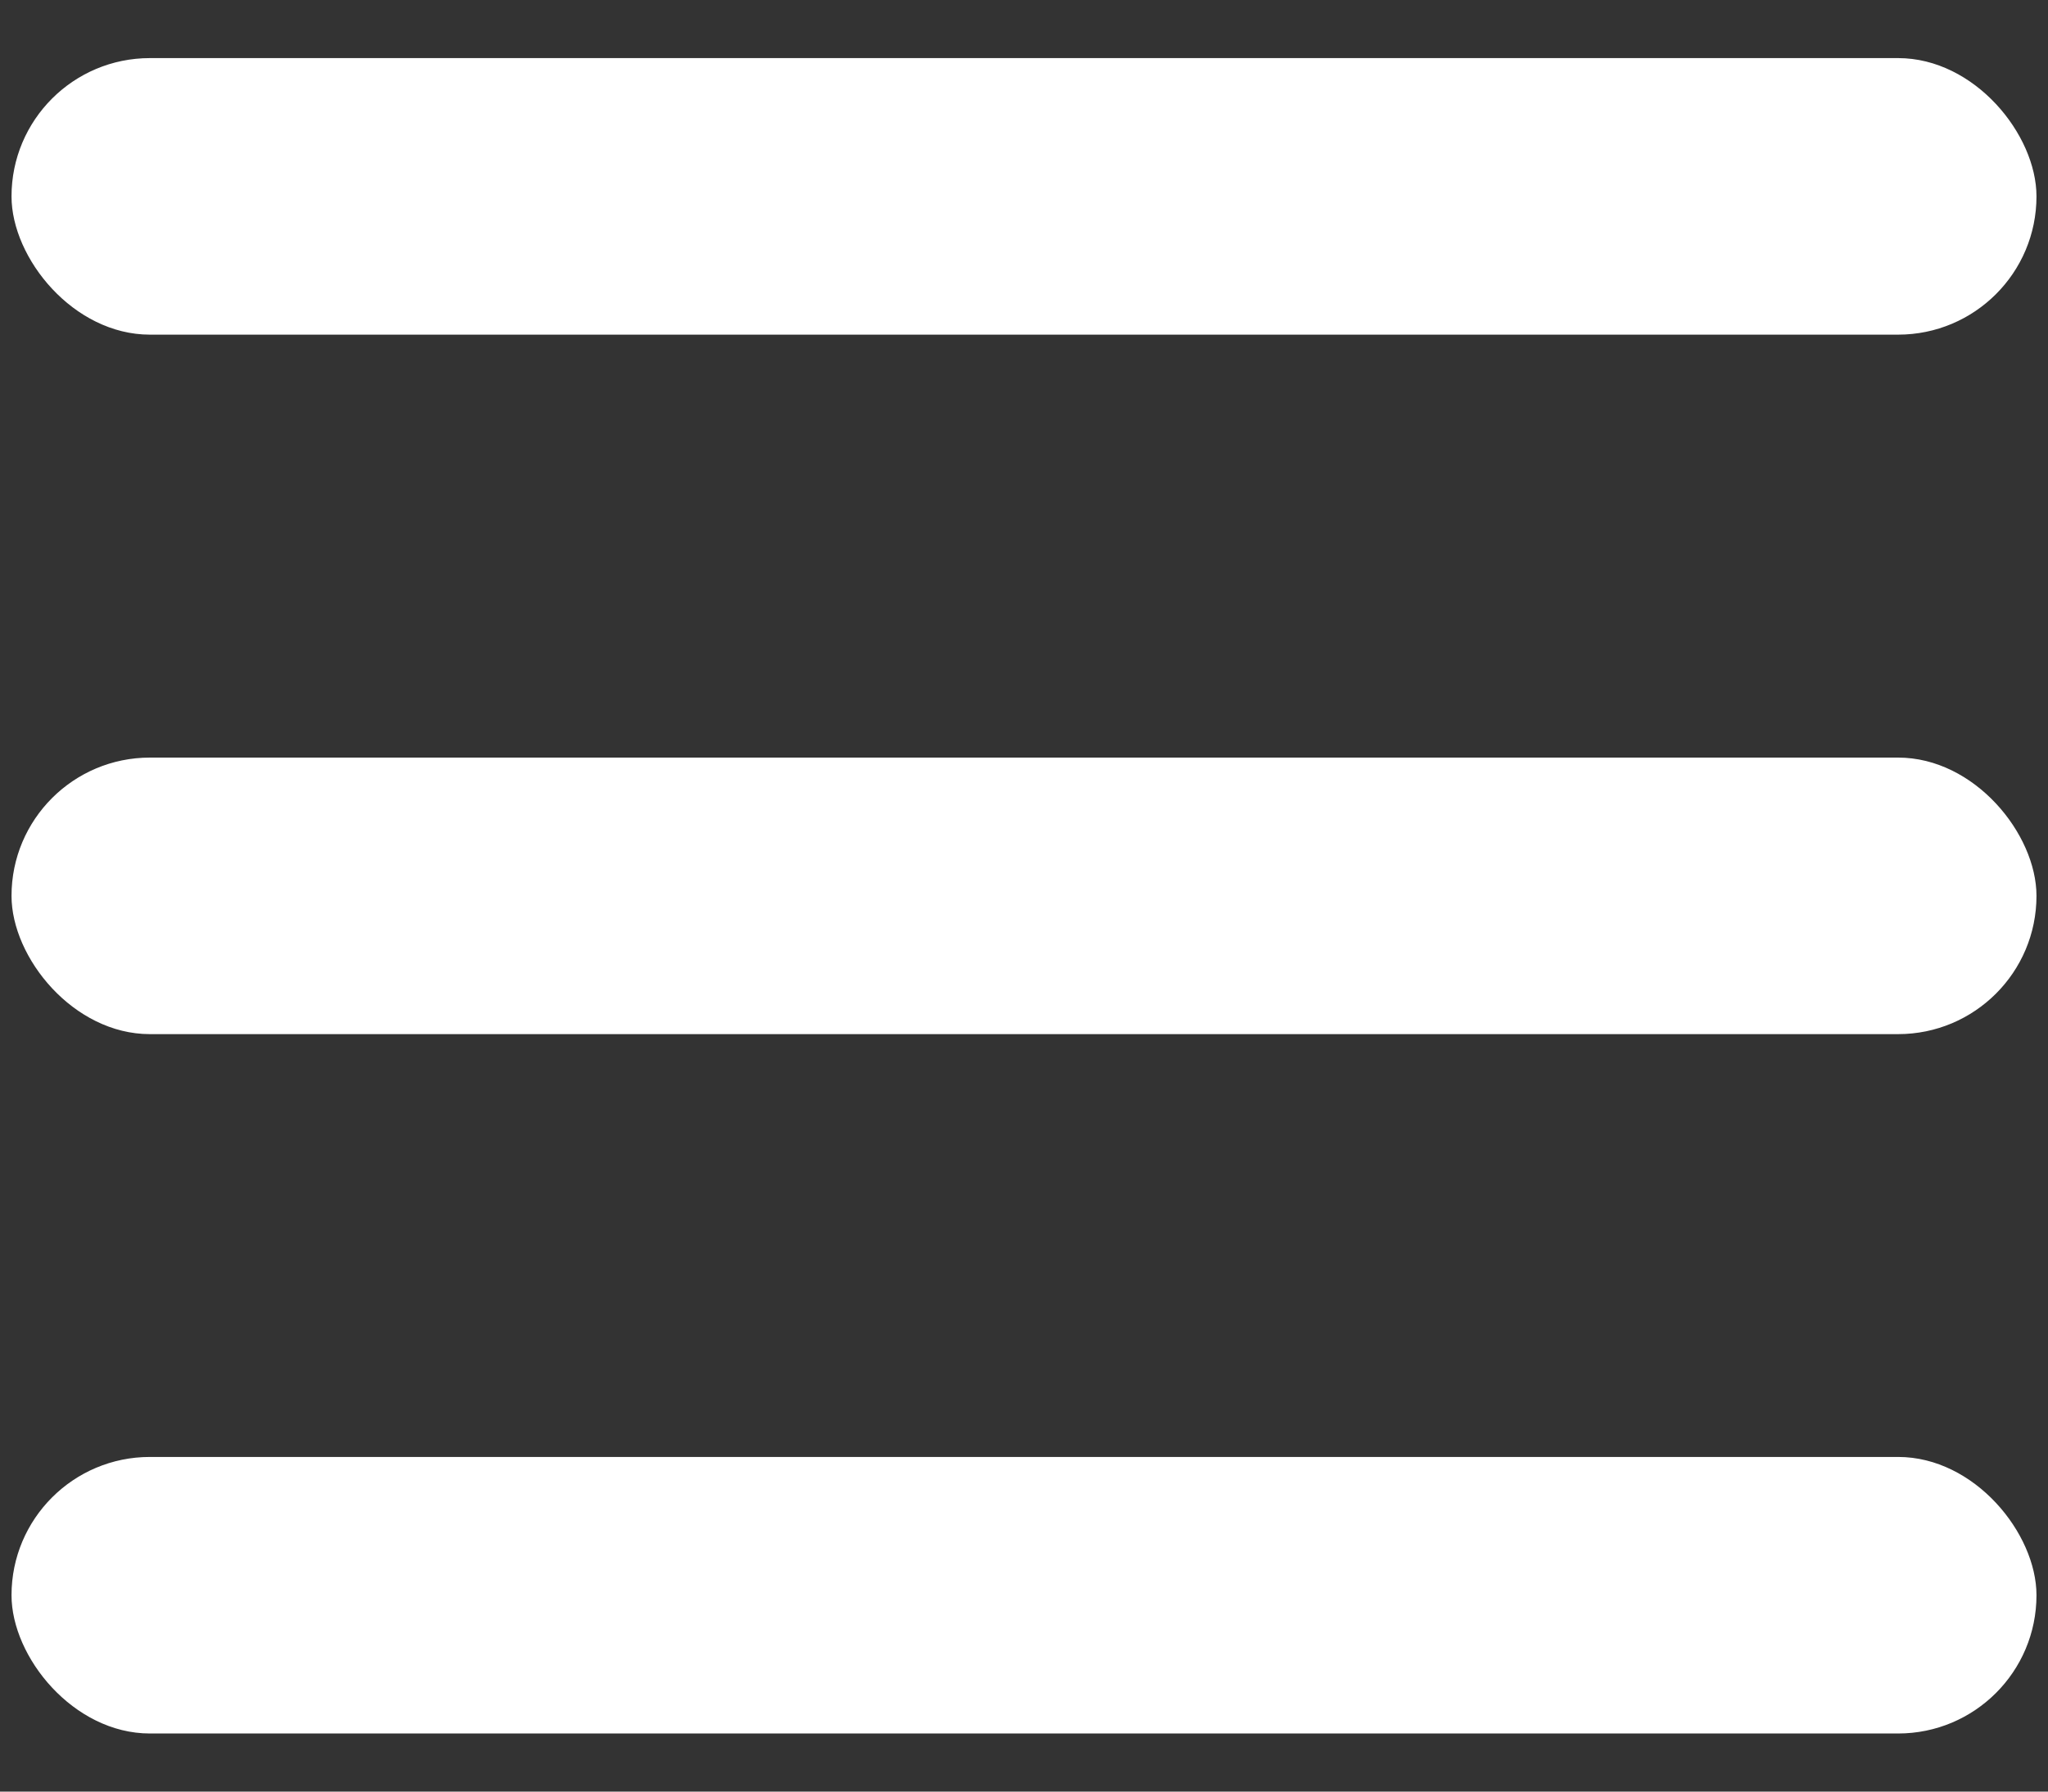
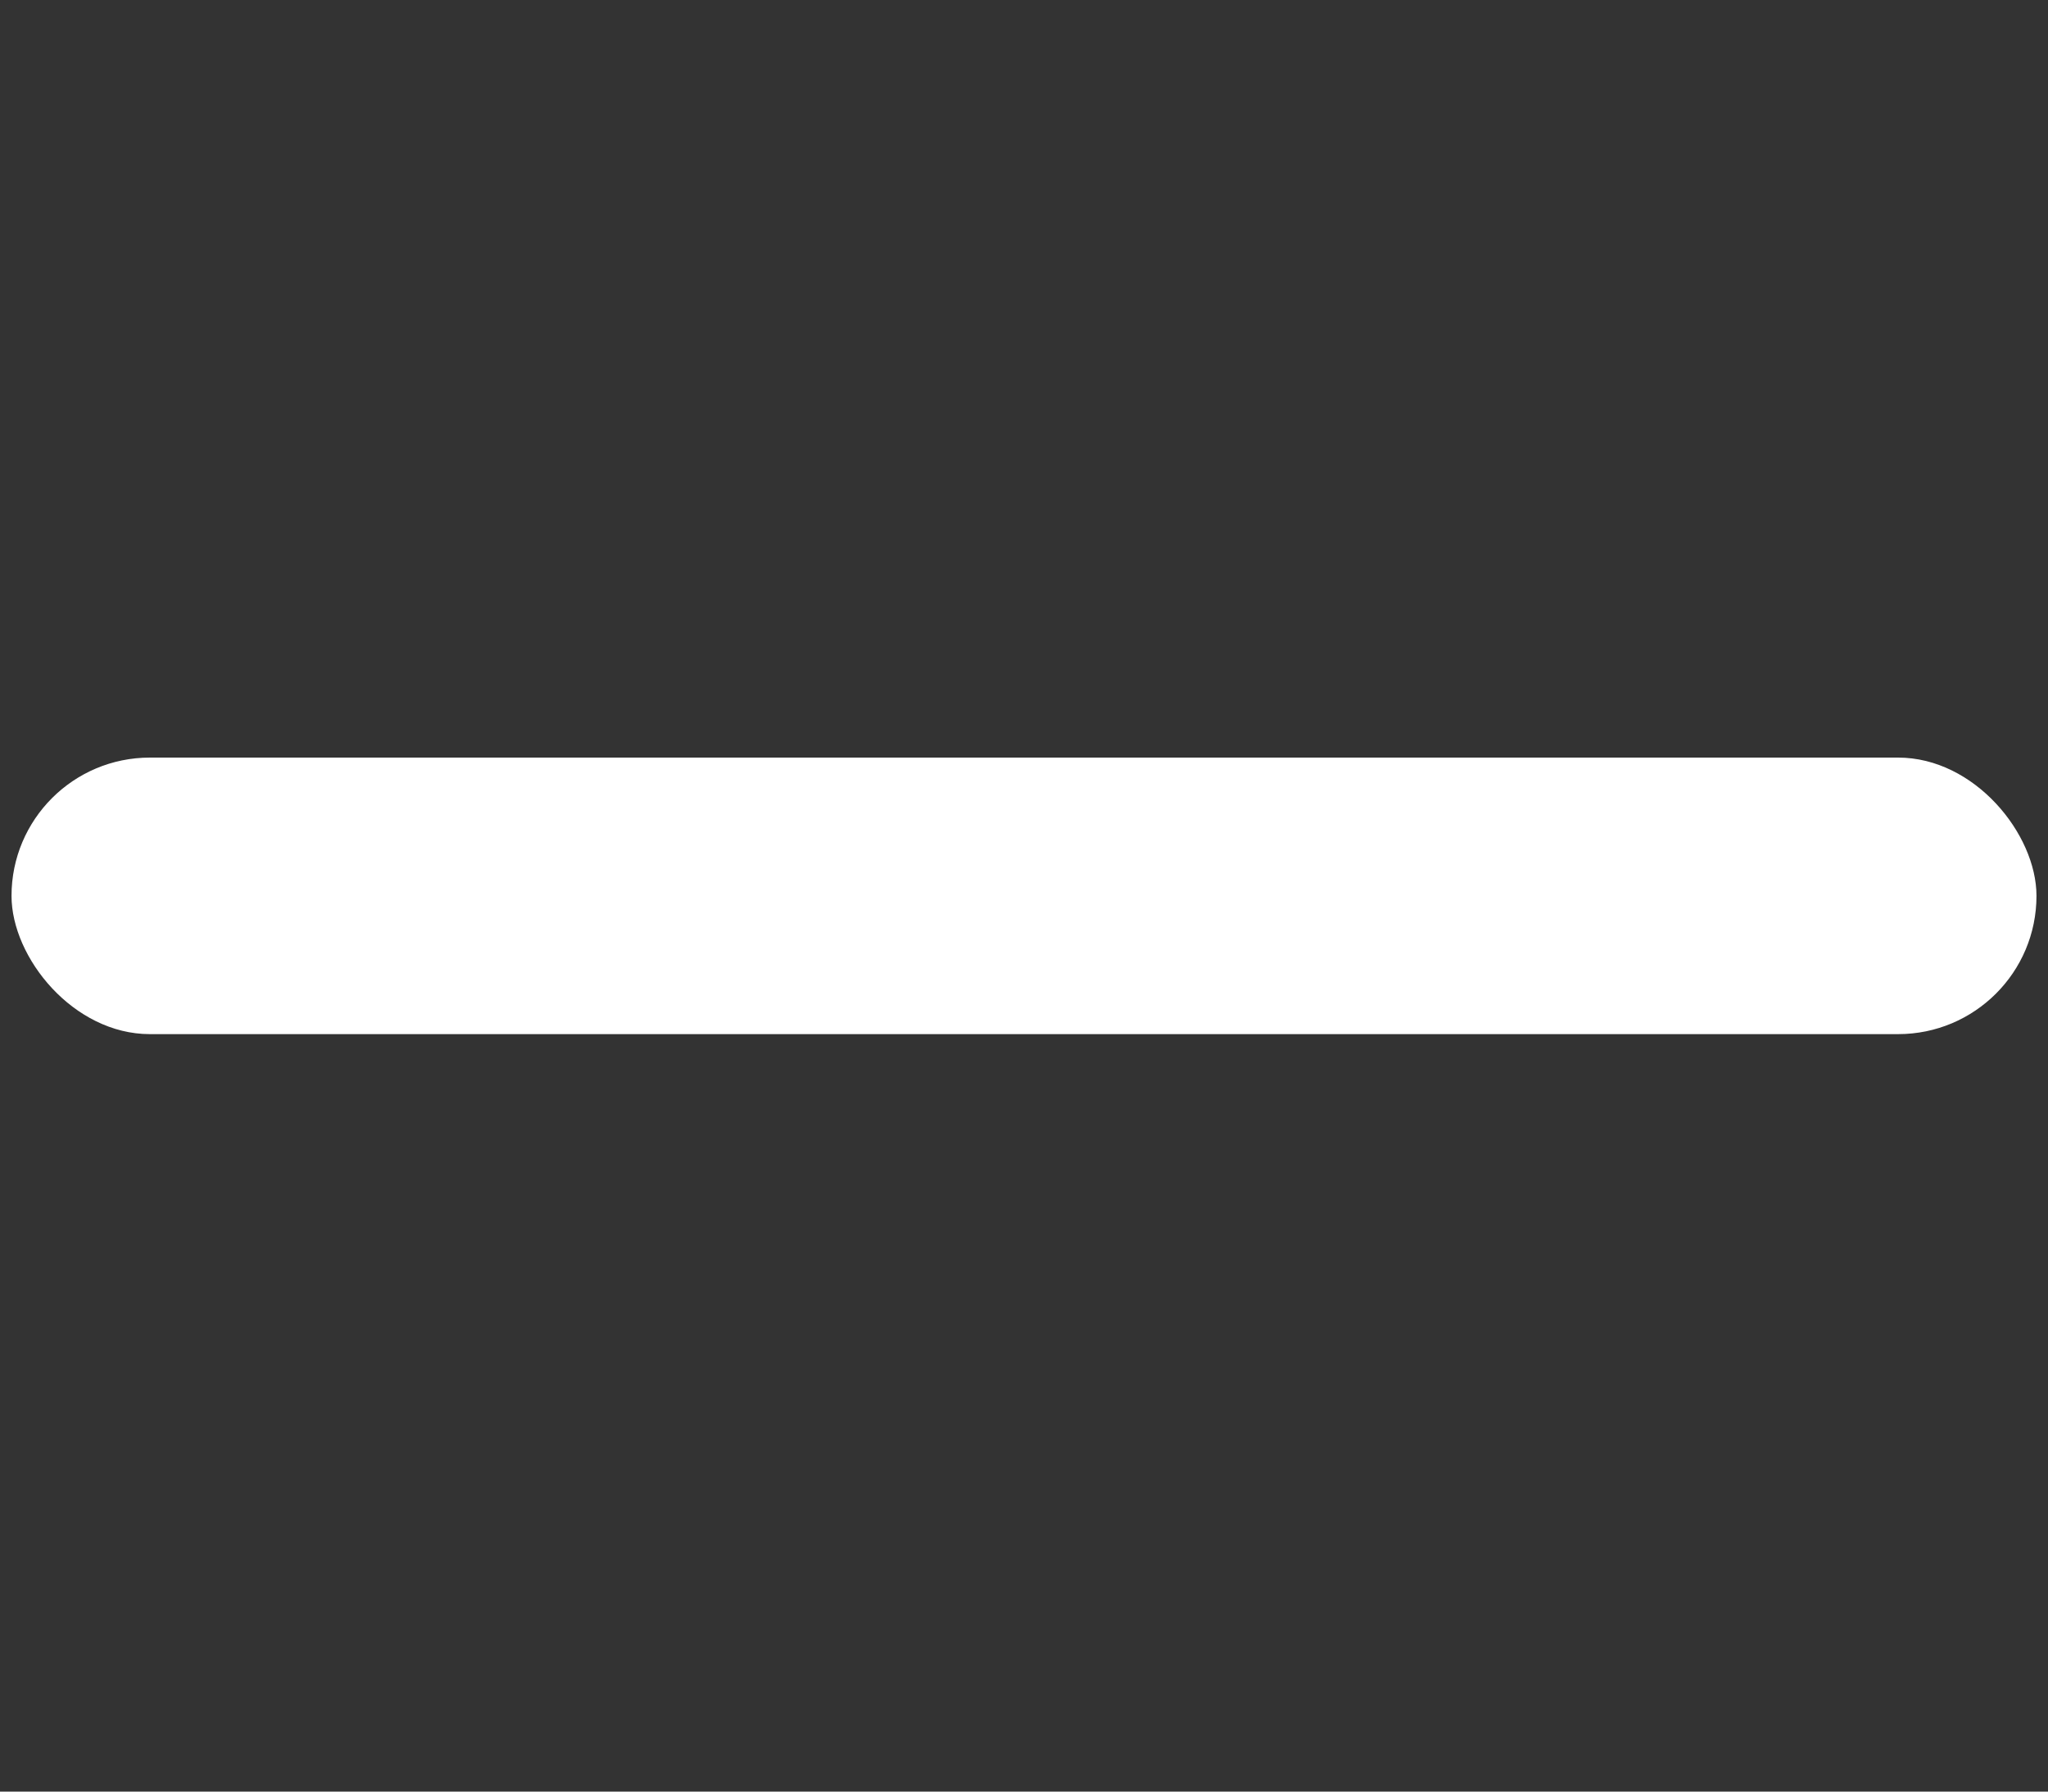
<svg xmlns="http://www.w3.org/2000/svg" width="16" height="14" viewBox="0 0 16 14" fill="none">
  <rect x="0" y="0" width="16" height="14" fill="#333333" stroke="none" />
-   <rect x="0.09" y="0.454" width="15.82" height="2.161" rx="1.081" fill="white" />
  <rect x="0.09" y="5.92" width="15.82" height="2.161" rx="1.081" fill="white" />
-   <rect x="0.09" y="11.385" width="15.82" height="2.161" rx="1.081" fill="white" />
</svg>